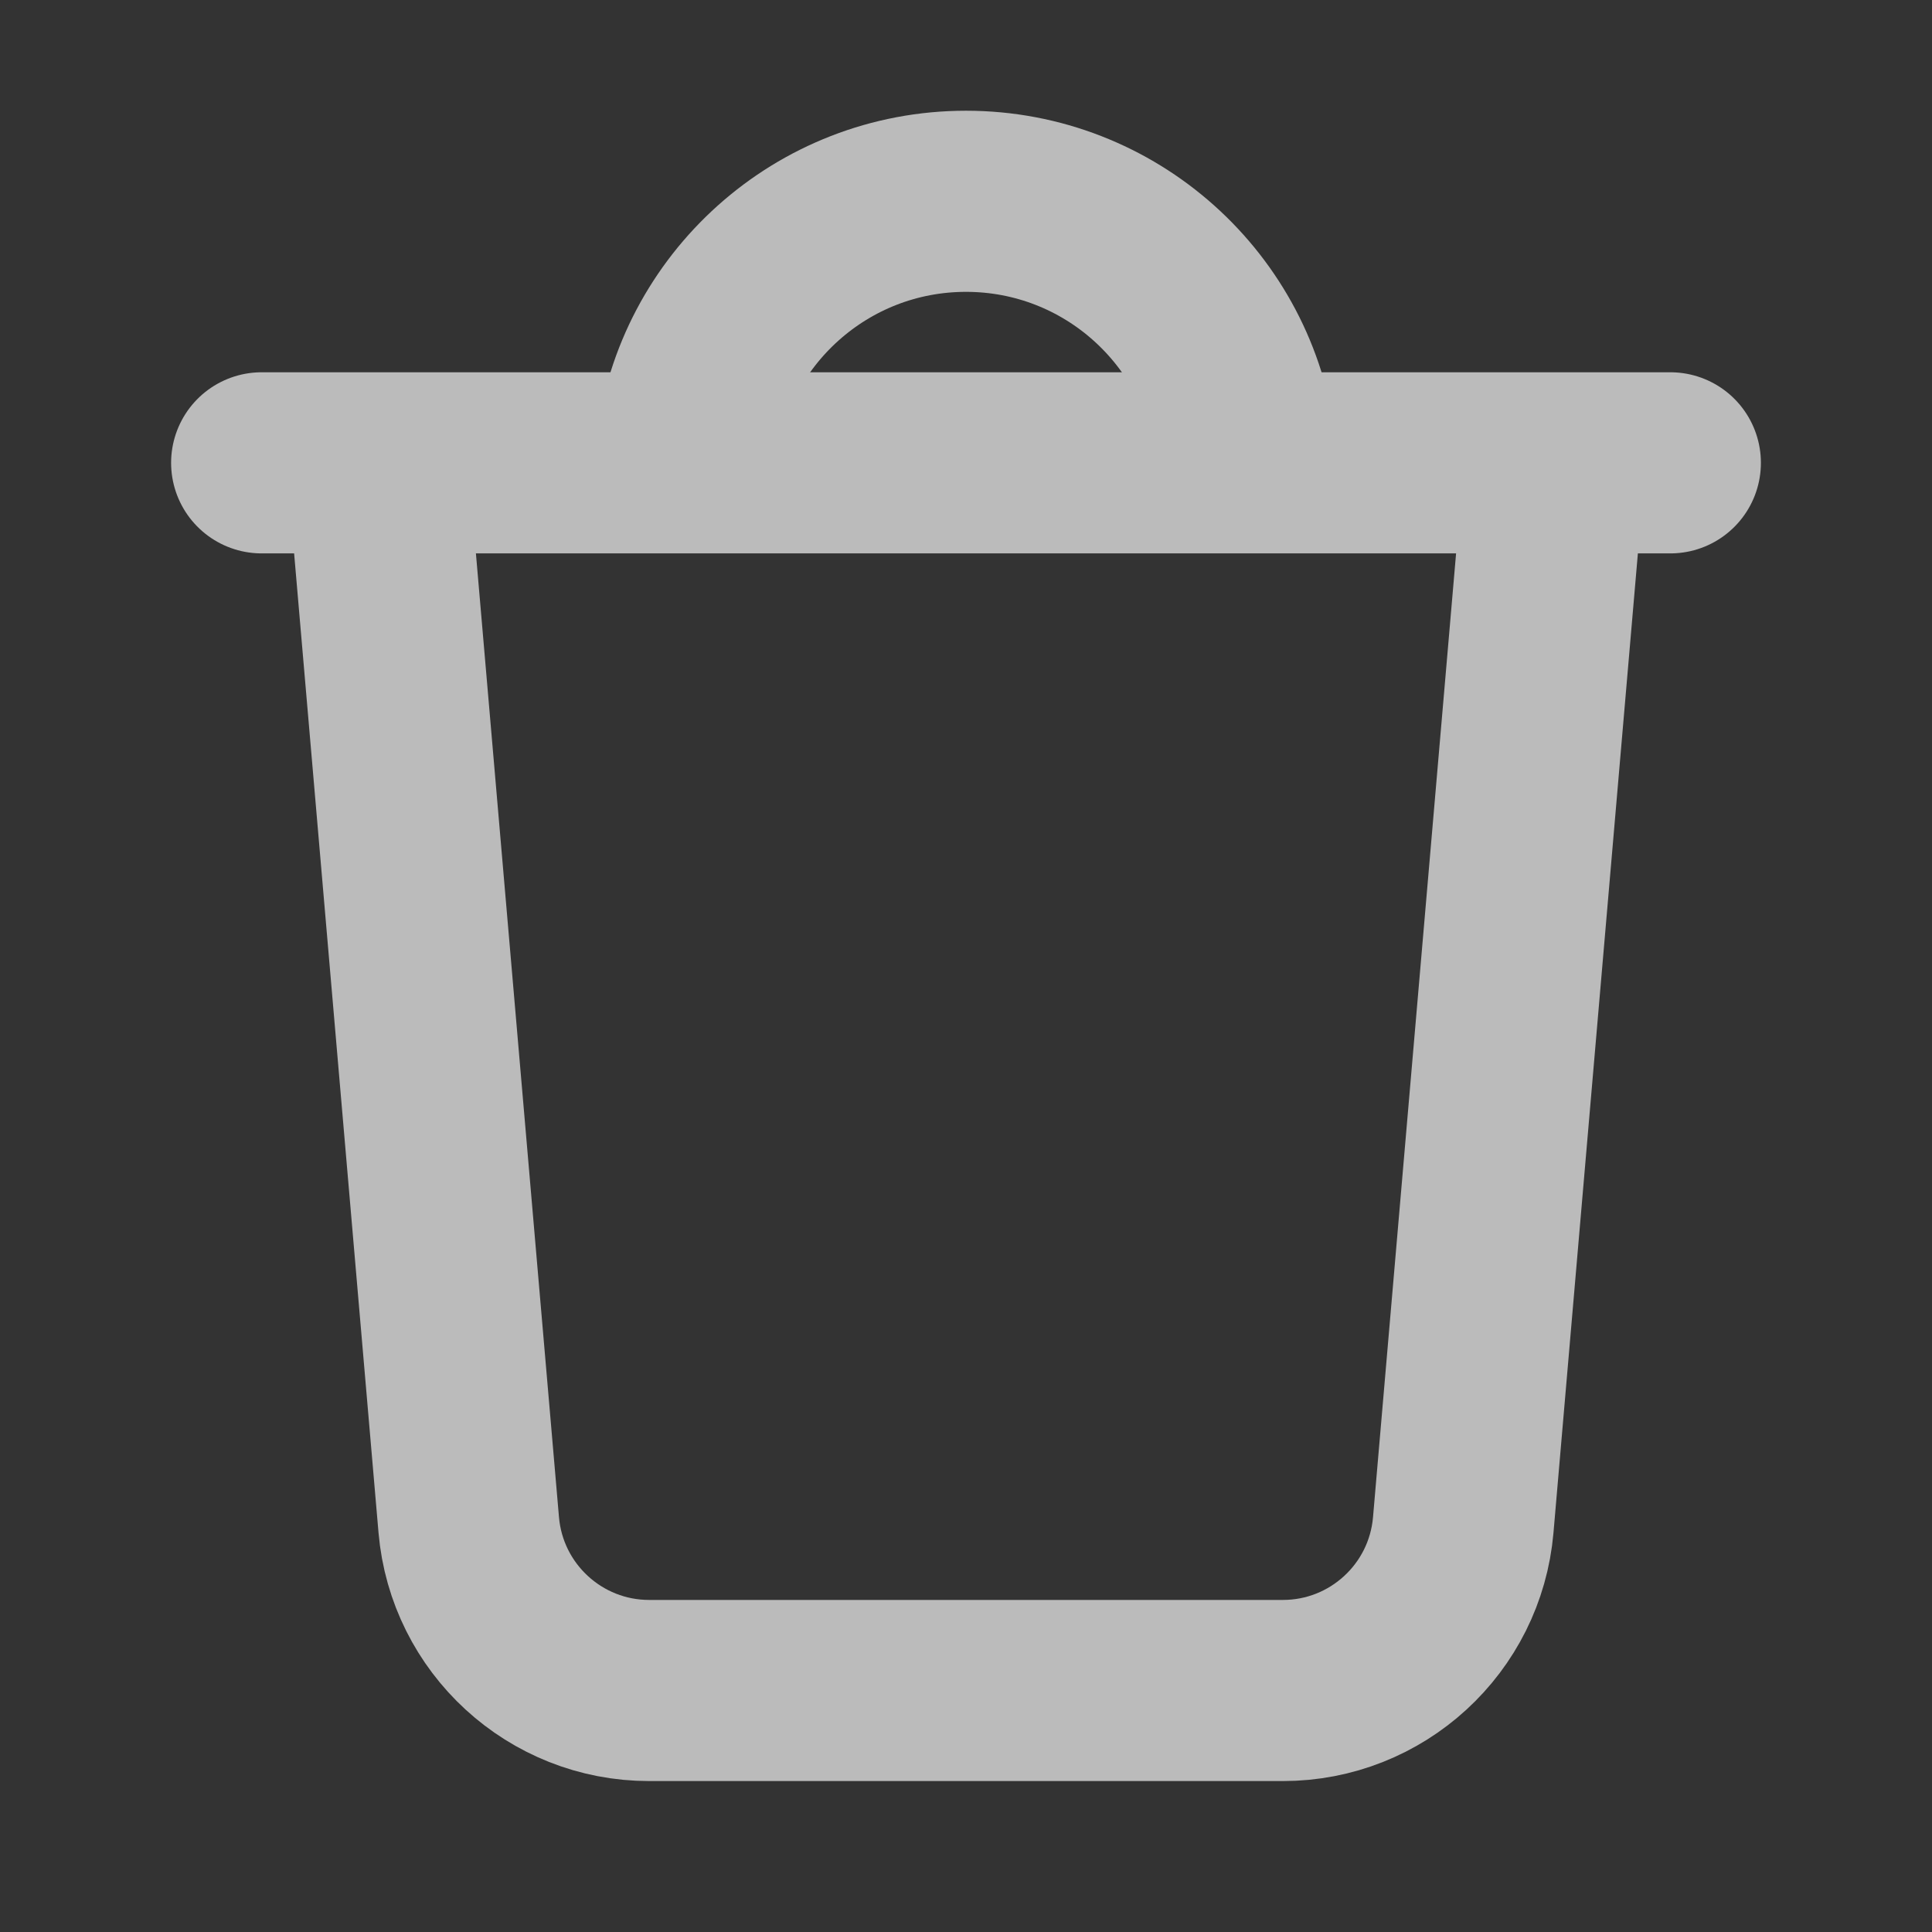
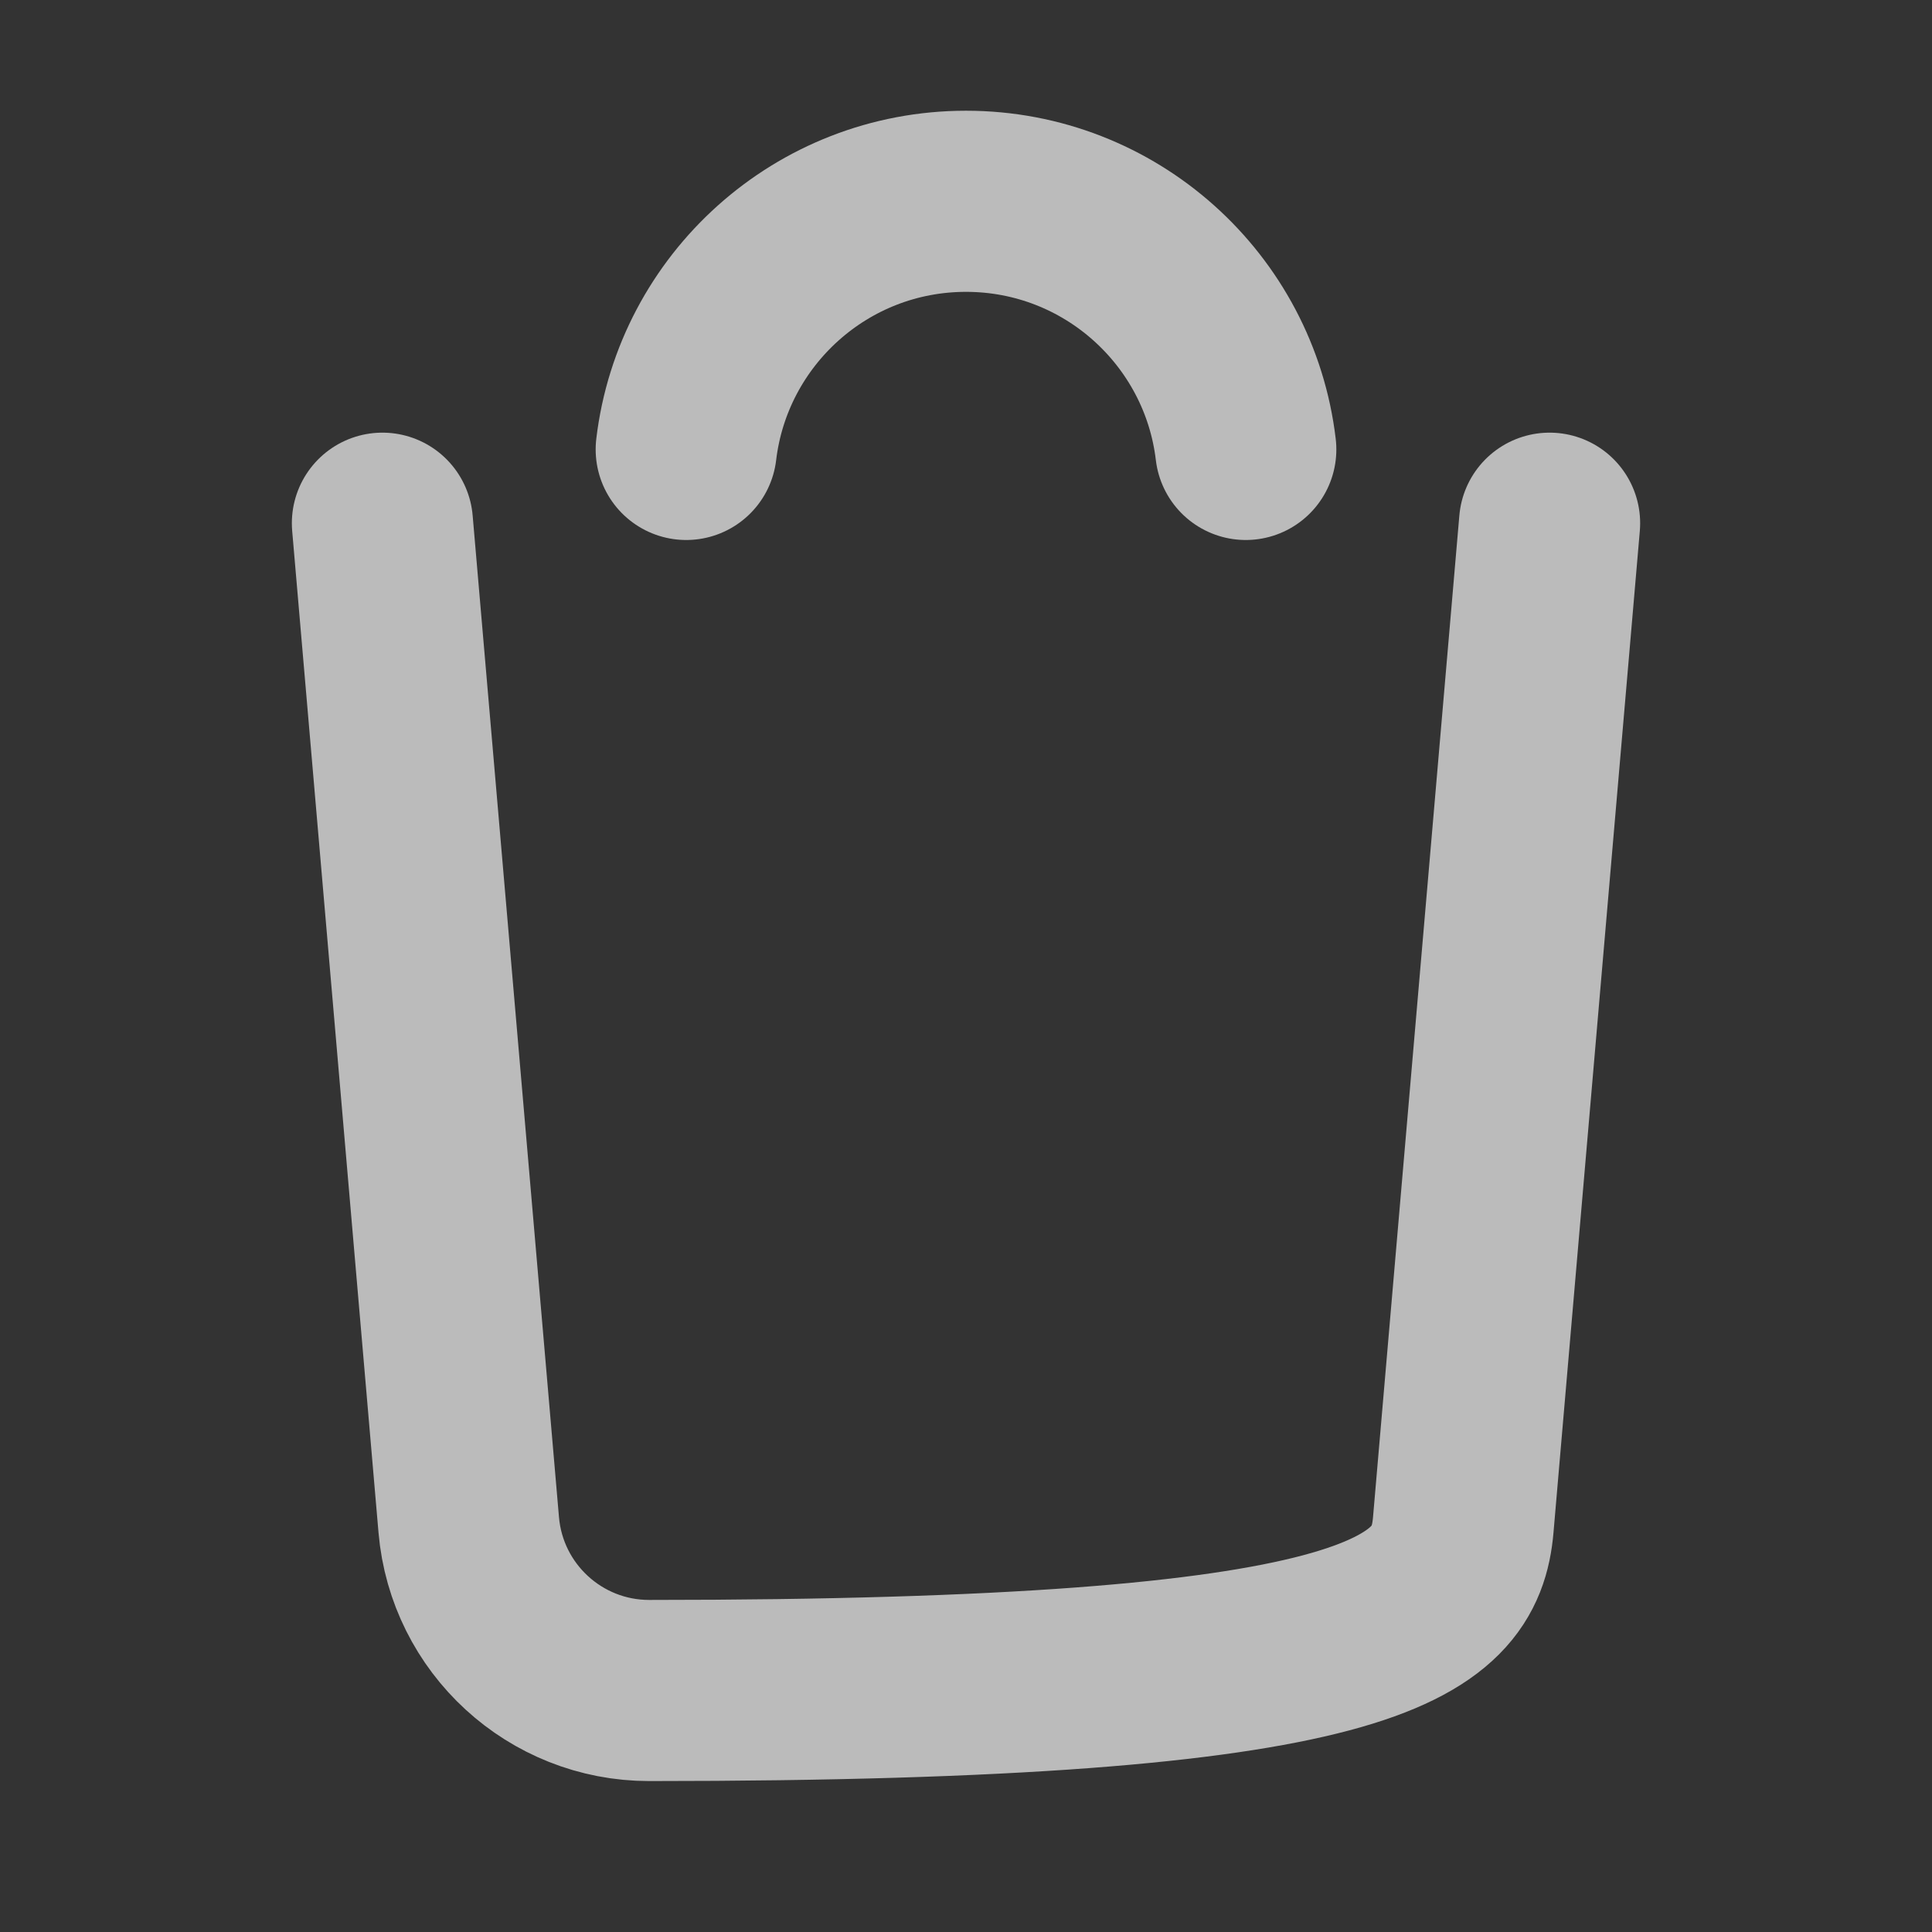
<svg xmlns="http://www.w3.org/2000/svg" width="16" height="16" viewBox="0 0 16 16" fill="none">
  <rect x="0" y="0" width="16" height="16" fill="#333333" stroke="none" />
  <g opacity="0.7">
-     <path d="M3.167 4.333L3.882 12.629C3.949 13.404 4.598 14 5.376 14H10.624C11.402 14 12.051 13.405 12.118 12.629L12.833 4.333" stroke="#F5F5F5" stroke-width="1.5" stroke-linecap="round" stroke-linejoin="round" />
-     <path d="M2.167 3.833H13.833" stroke="#F5F5F5" stroke-width="1.5" stroke-linecap="round" stroke-linejoin="round" />
+     <path d="M3.167 4.333L3.882 12.629C3.949 13.404 4.598 14 5.376 14C11.402 14 12.051 13.405 12.118 12.629L12.833 4.333" stroke="#F5F5F5" stroke-width="1.5" stroke-linecap="round" stroke-linejoin="round" />
    <path d="M5.683 3.722C5.821 2.565 6.805 1.667 8 1.667C9.195 1.667 10.18 2.565 10.317 3.722" stroke="#F5F5F5" stroke-width="1.5" stroke-linecap="round" stroke-linejoin="round" />
  </g>
</svg>